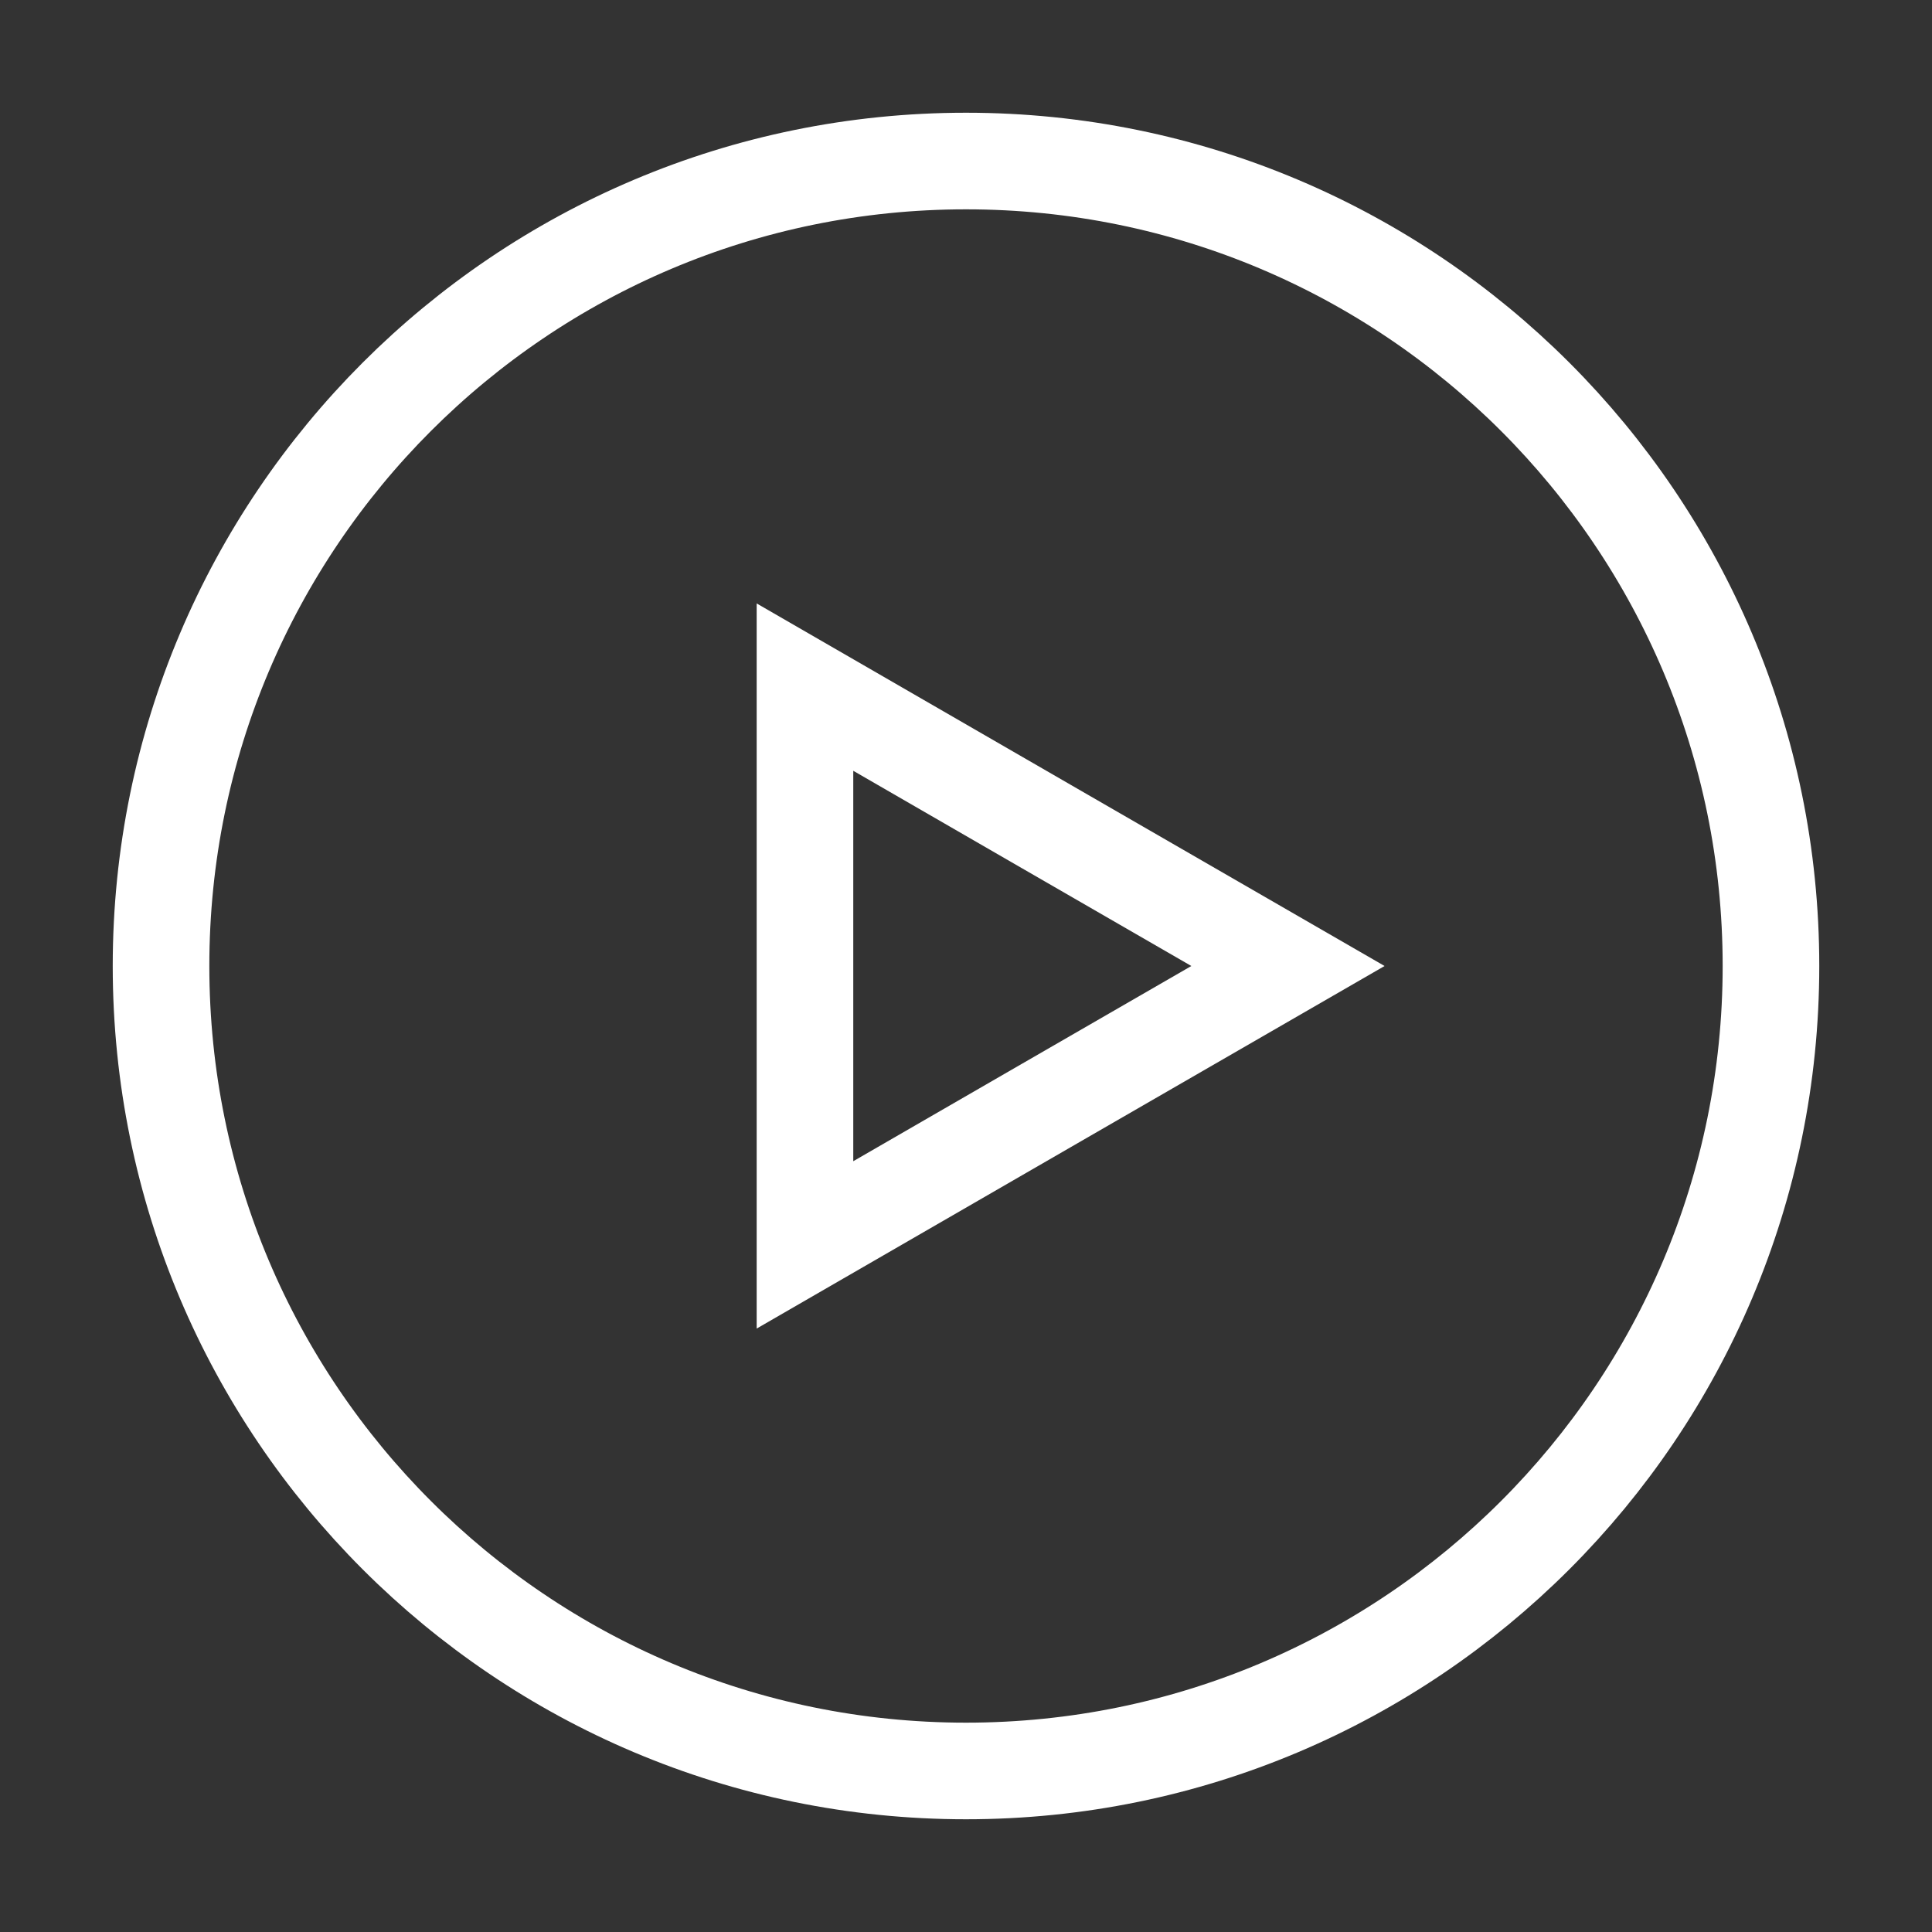
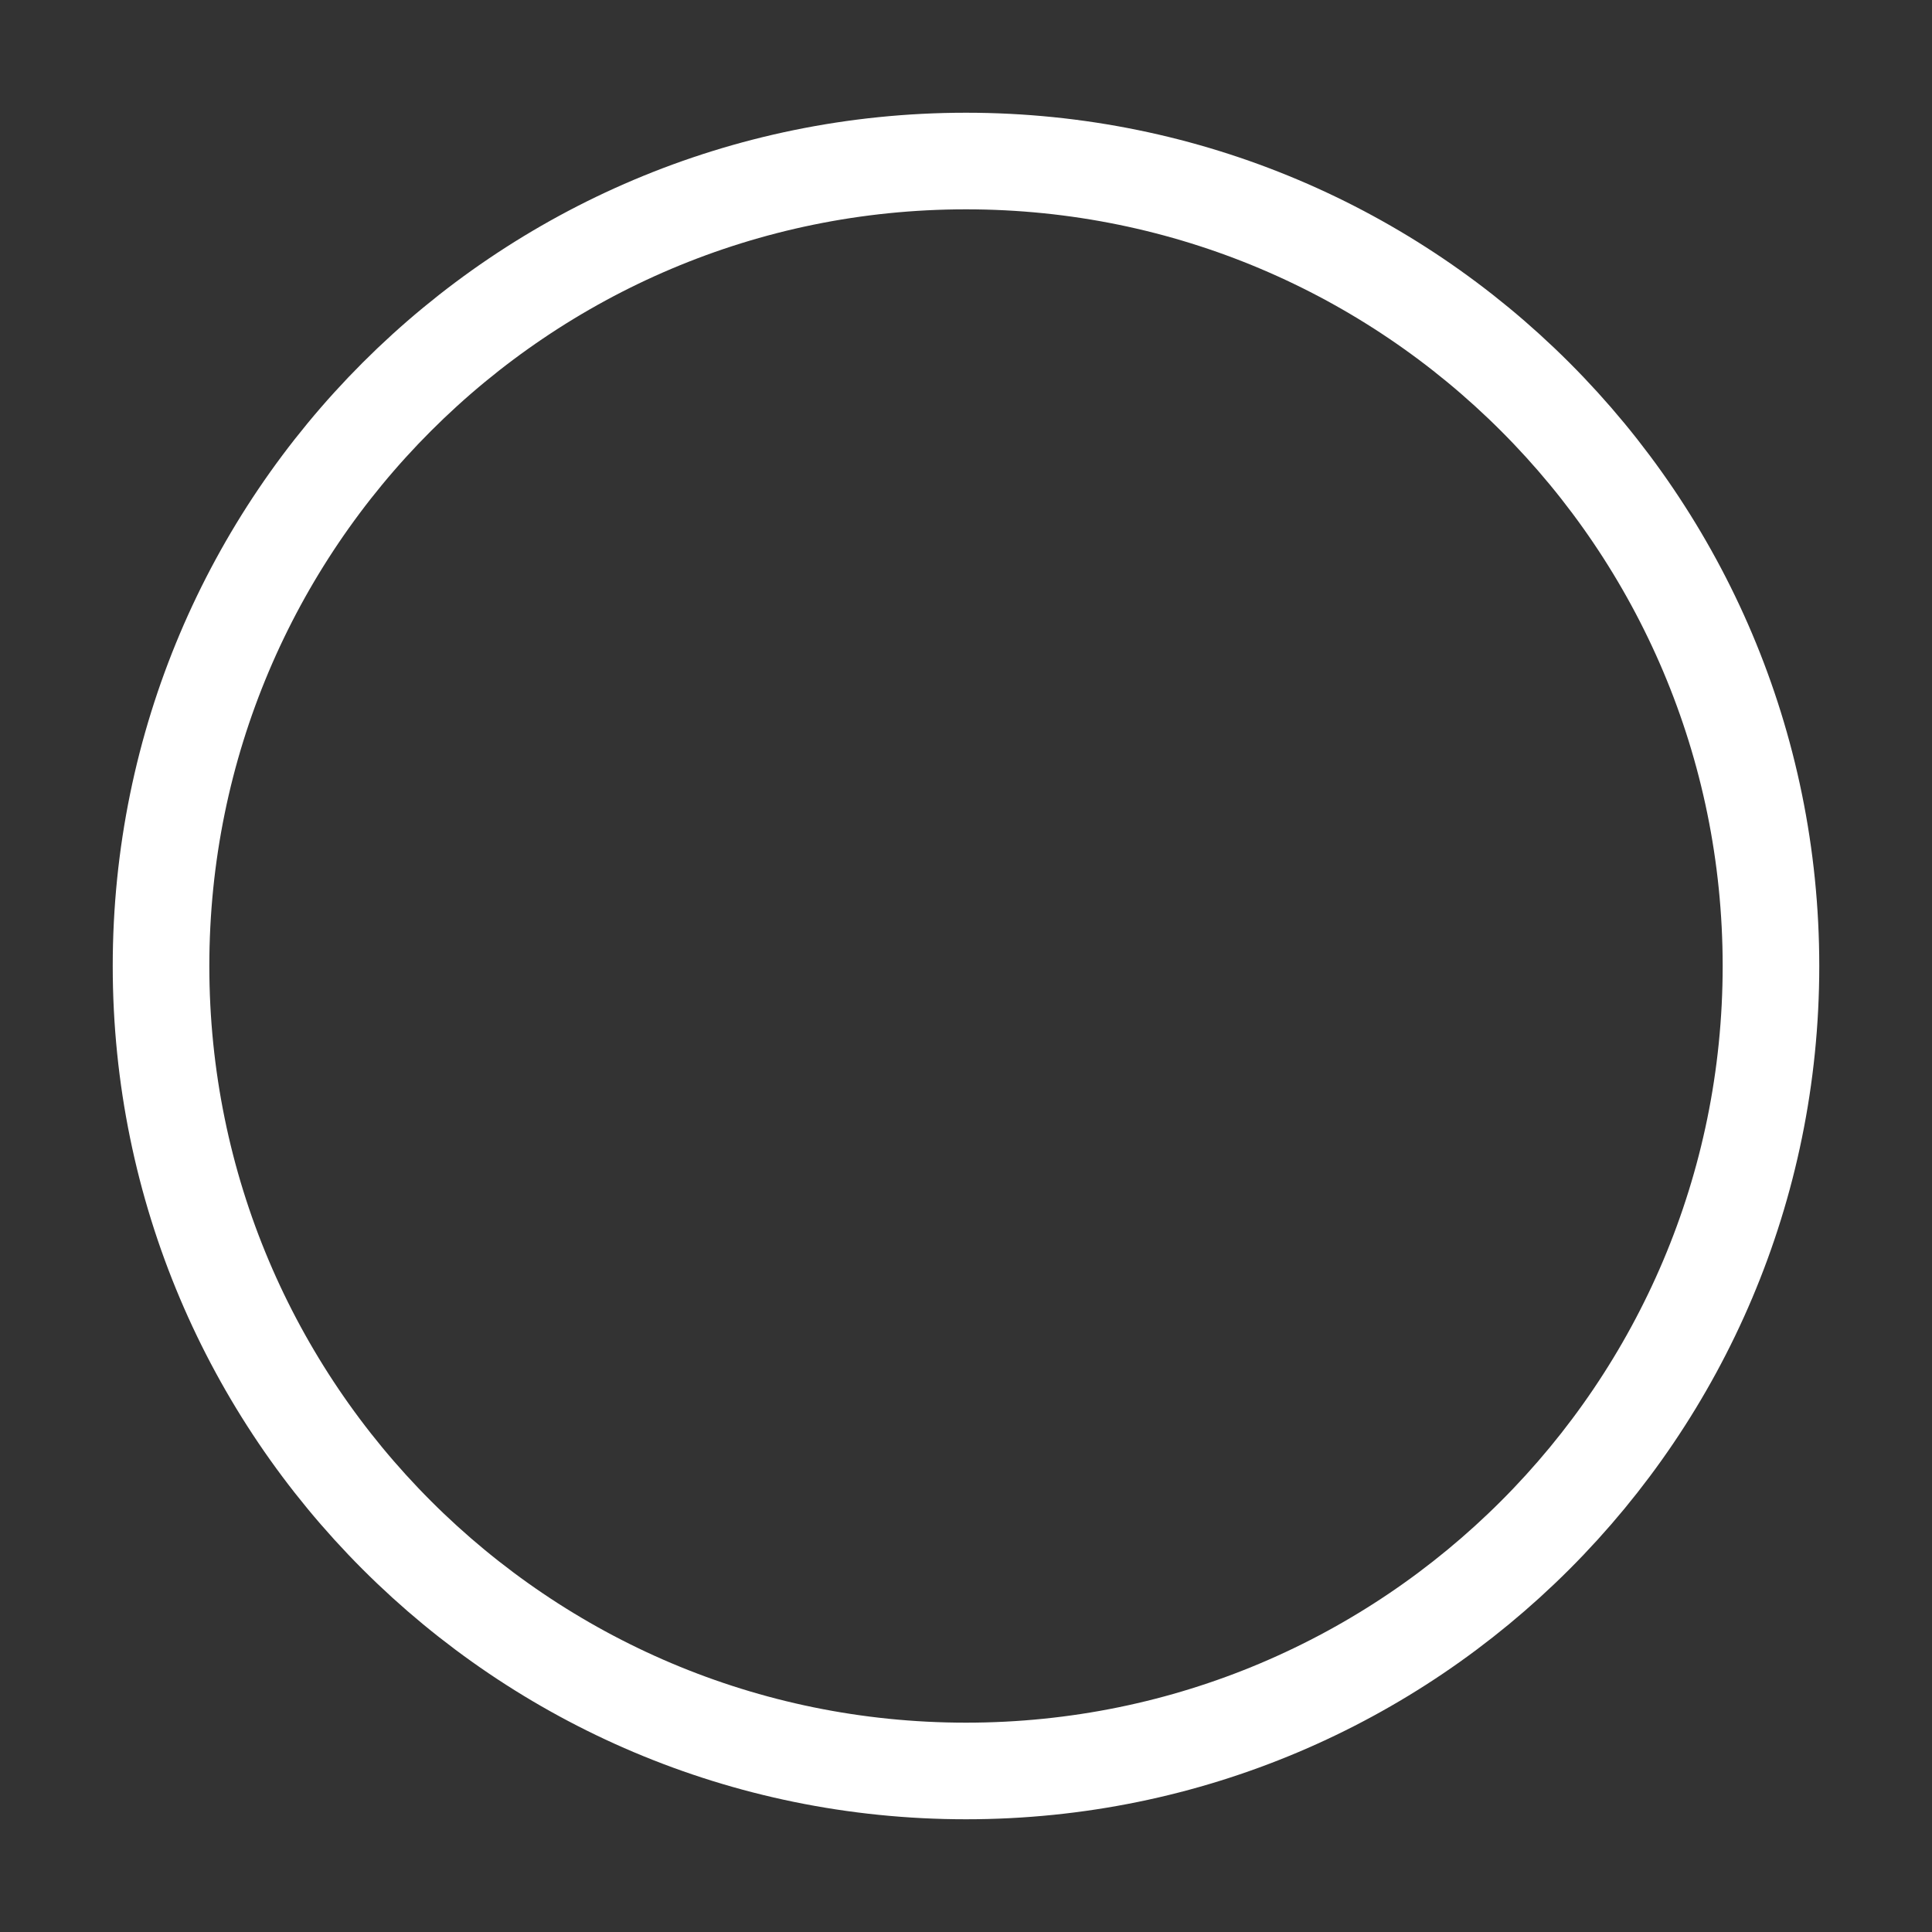
<svg xmlns="http://www.w3.org/2000/svg" width="20" height="20" viewBox="0 0 20 20" fill="none">
  <rect x="0" y="0" width="20" height="20" fill="#333333" stroke="none" />
  <path d="M10 18.333C14.602 18.333 18.333 14.602 18.333 10C18.333 5.398 14.602 1.667 10 1.667C5.398 1.667 1.667 5.398 1.667 10C1.667 14.602 5.398 18.333 10 18.333Z" stroke="white" strokeWidth="1.3" strokeLinejoin="round" />
-   <path d="M8.333 10V7.113L10.833 8.557L13.333 10L10.833 11.443L8.333 12.887V10Z" stroke="white" strokeWidth="1.3" strokeLinejoin="round" />
</svg>